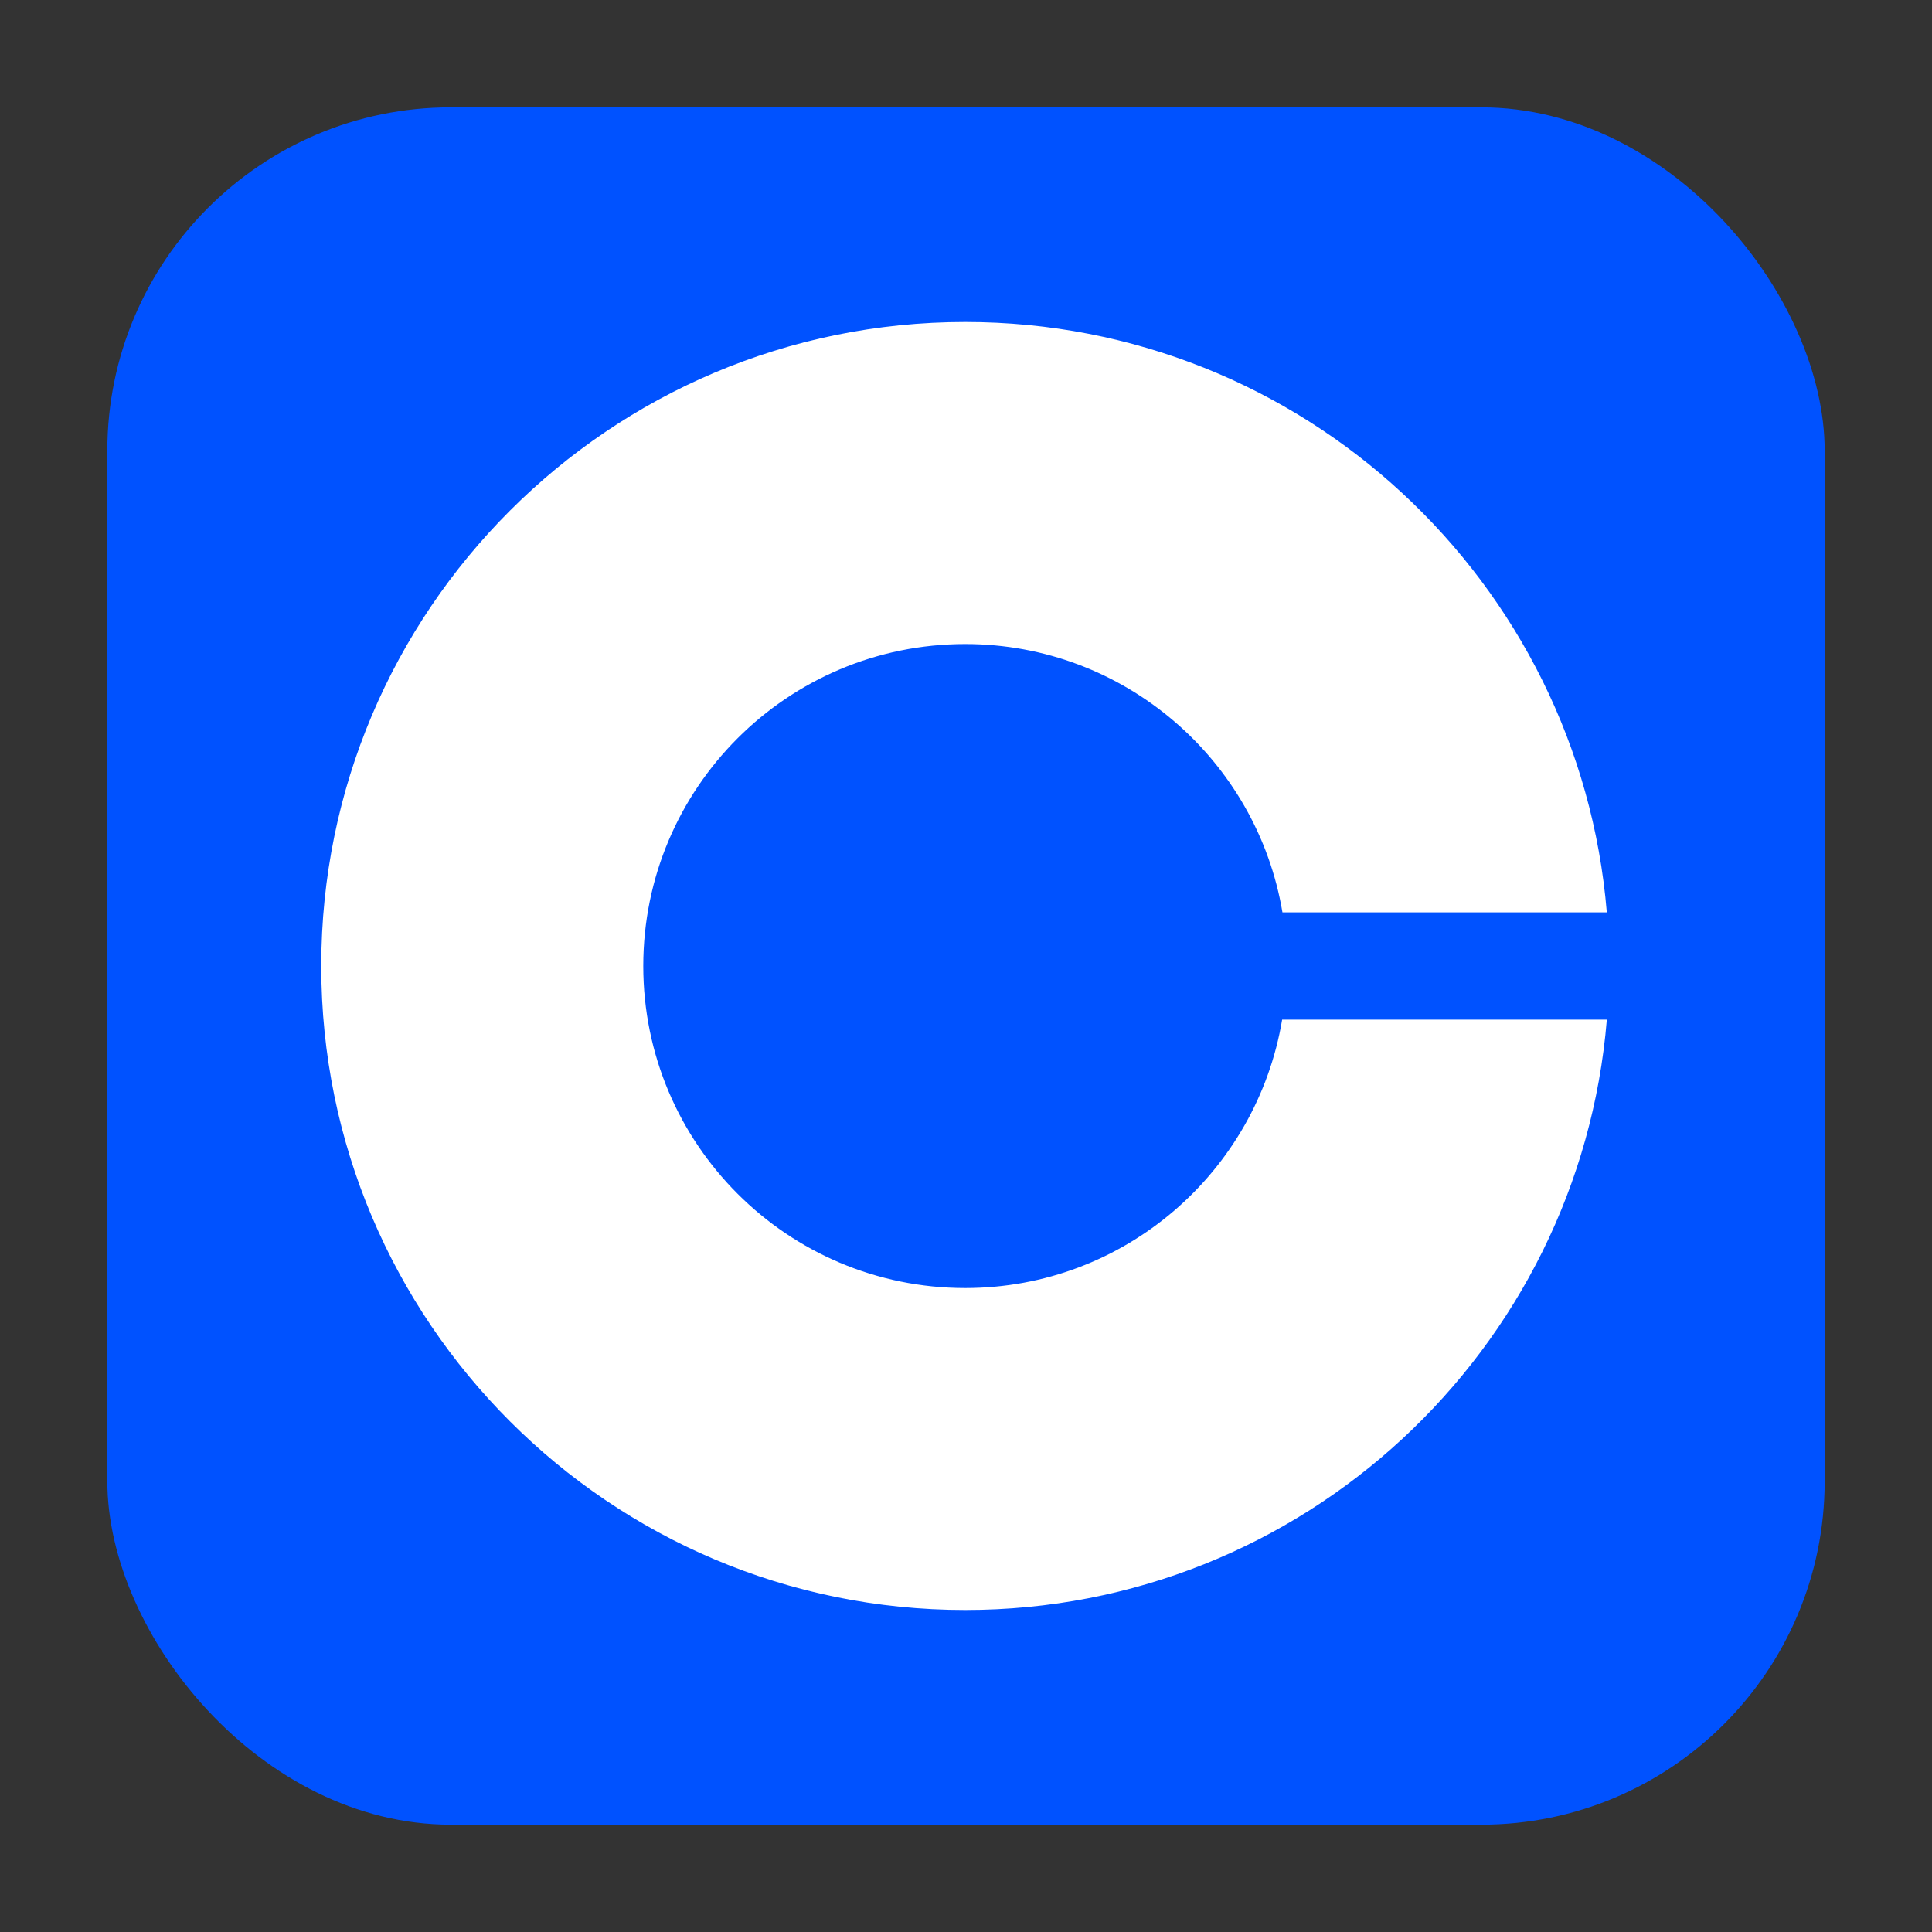
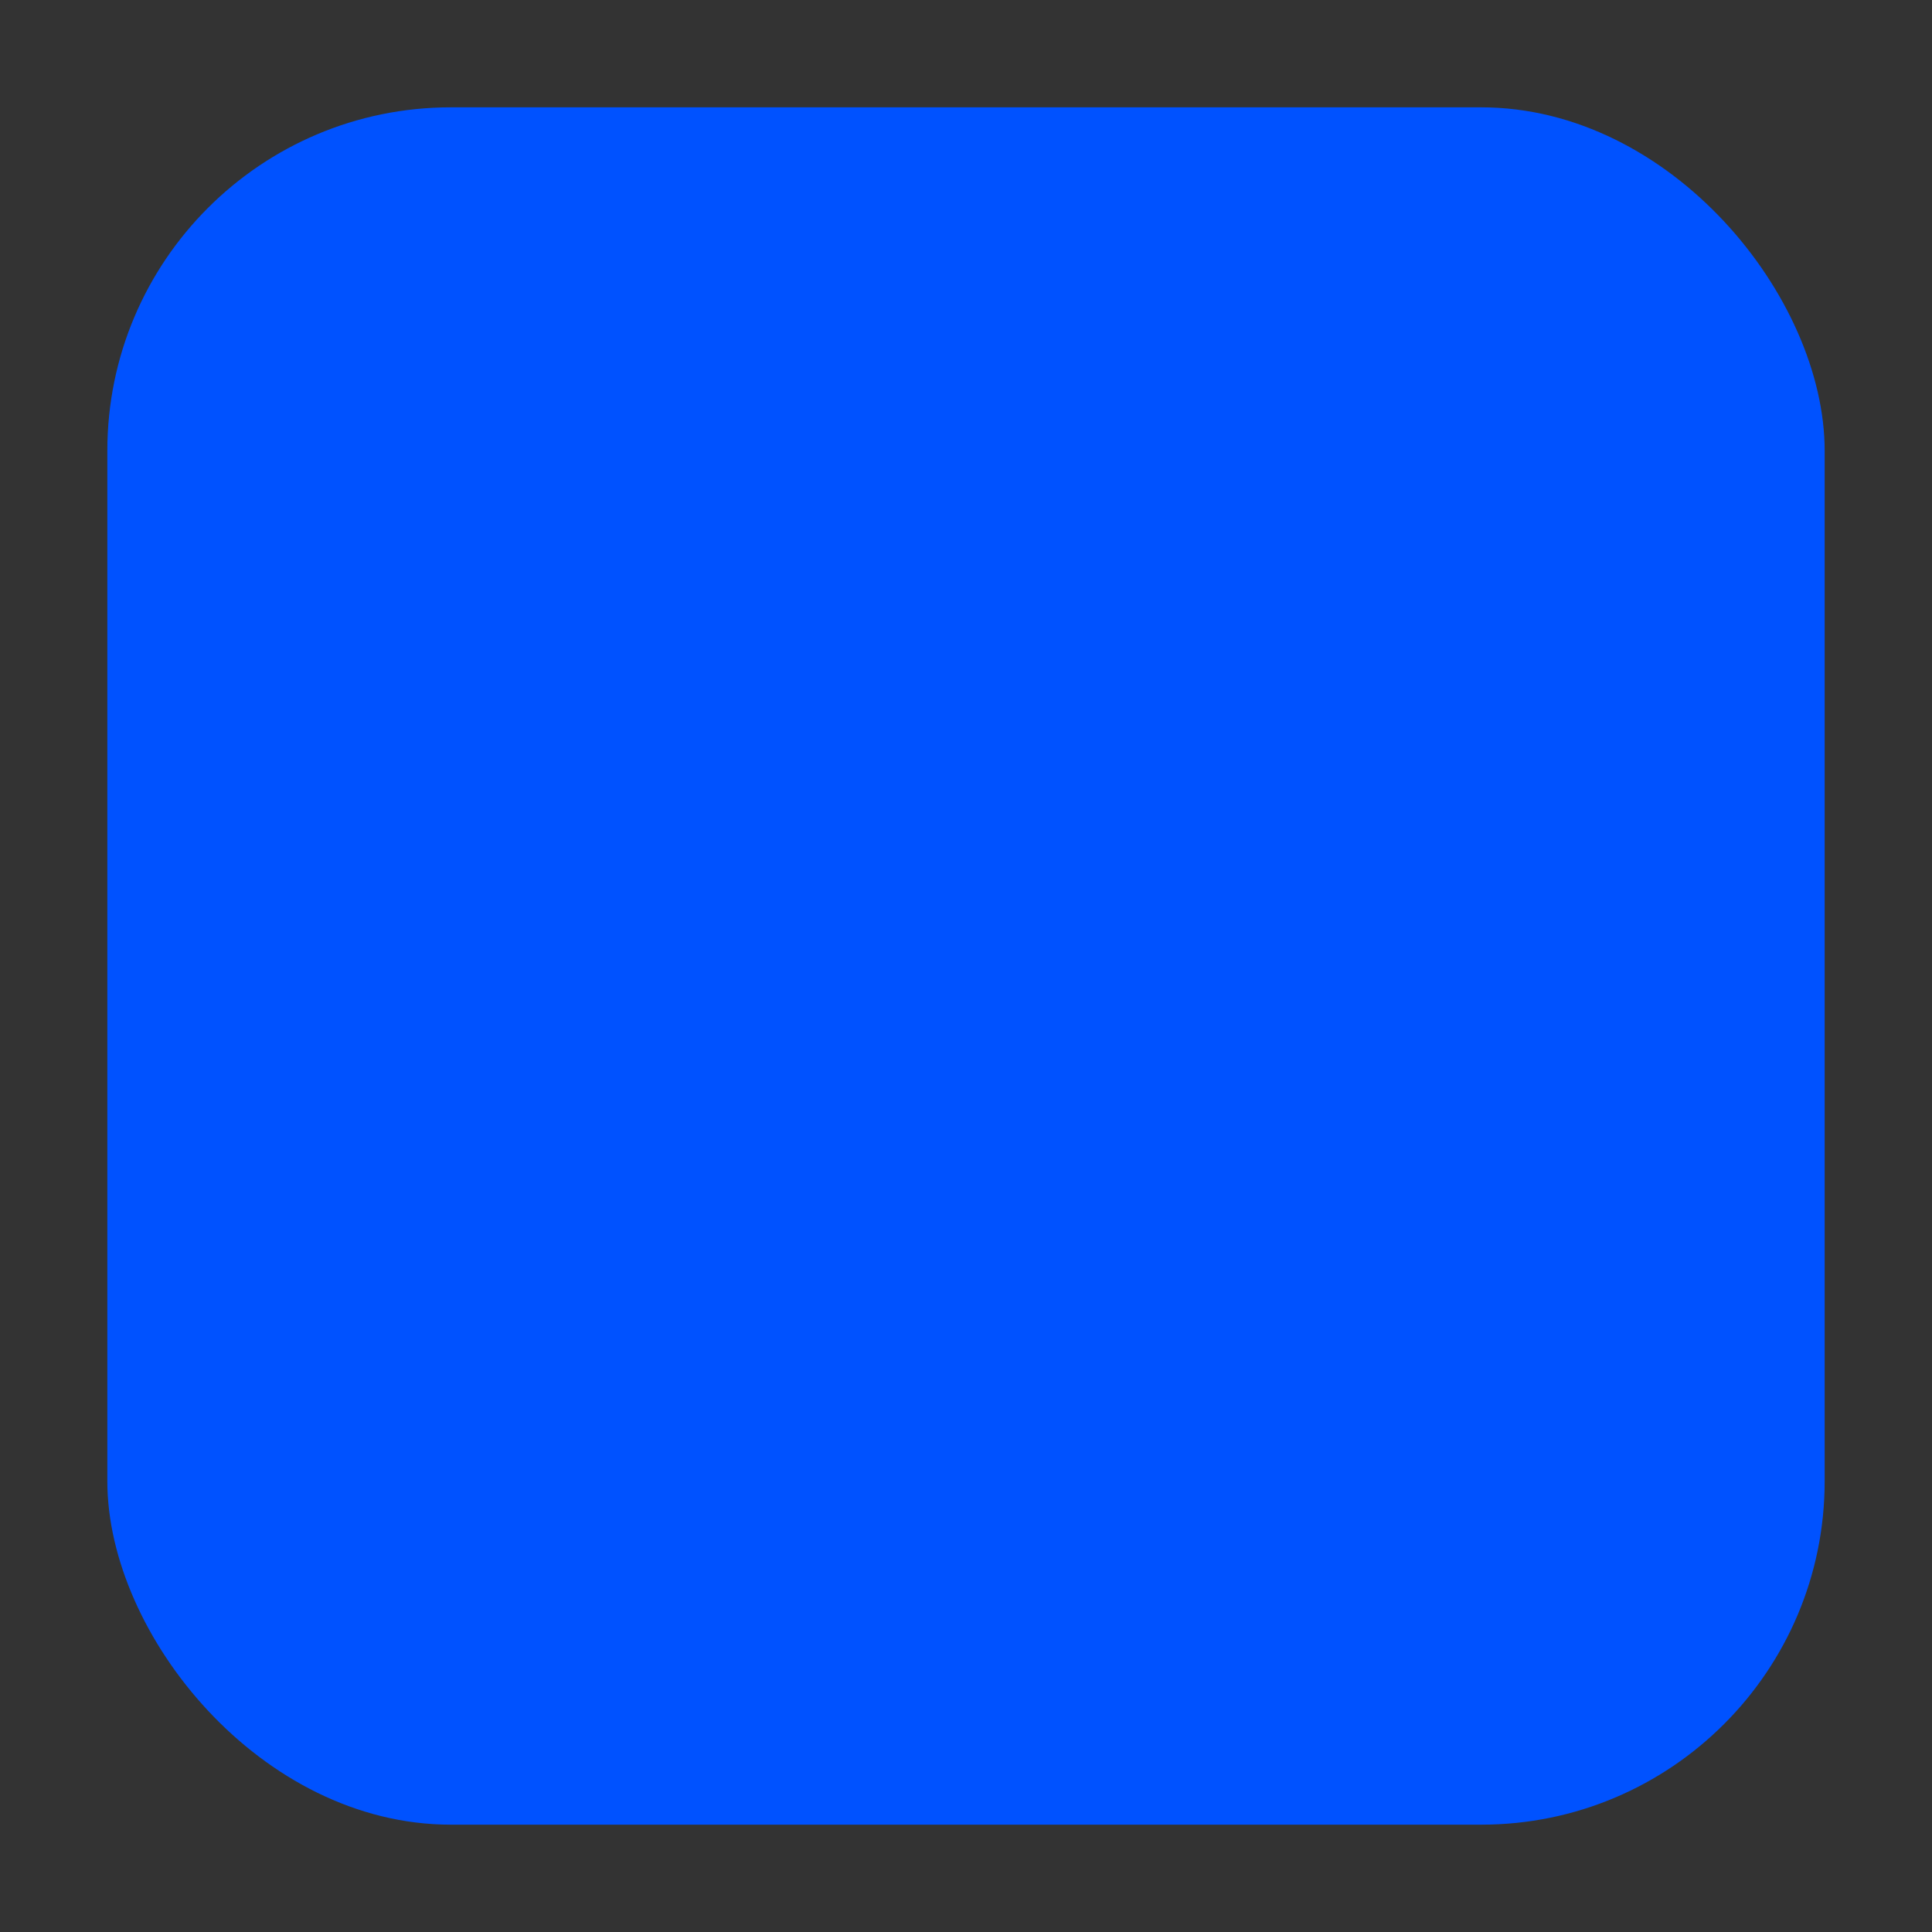
<svg xmlns="http://www.w3.org/2000/svg" width="90" height="90" fill="none">
  <rect width="100%" height="100%" fill="#333333" stroke="none" />
  <rect width="80" height="80" x="5" y="5" fill="#0052FF" rx="16" />
-   <path fill="#fff" d="M44.964 60.002c-8.287 0-14.998-6.714-14.998-15.002s6.714-14.998 14.998-14.998c7.424 0 13.589 5.413 14.777 12.5h15.11C73.576 27.1 60.69 15 44.965 15c-16.561 0-30 13.438-30 30 0 16.562 13.439 30 30 30C60.69 75 73.58 62.9 74.852 47.499H59.727c-1.188 7.09-7.339 12.503-14.763 12.503Z" />
</svg>